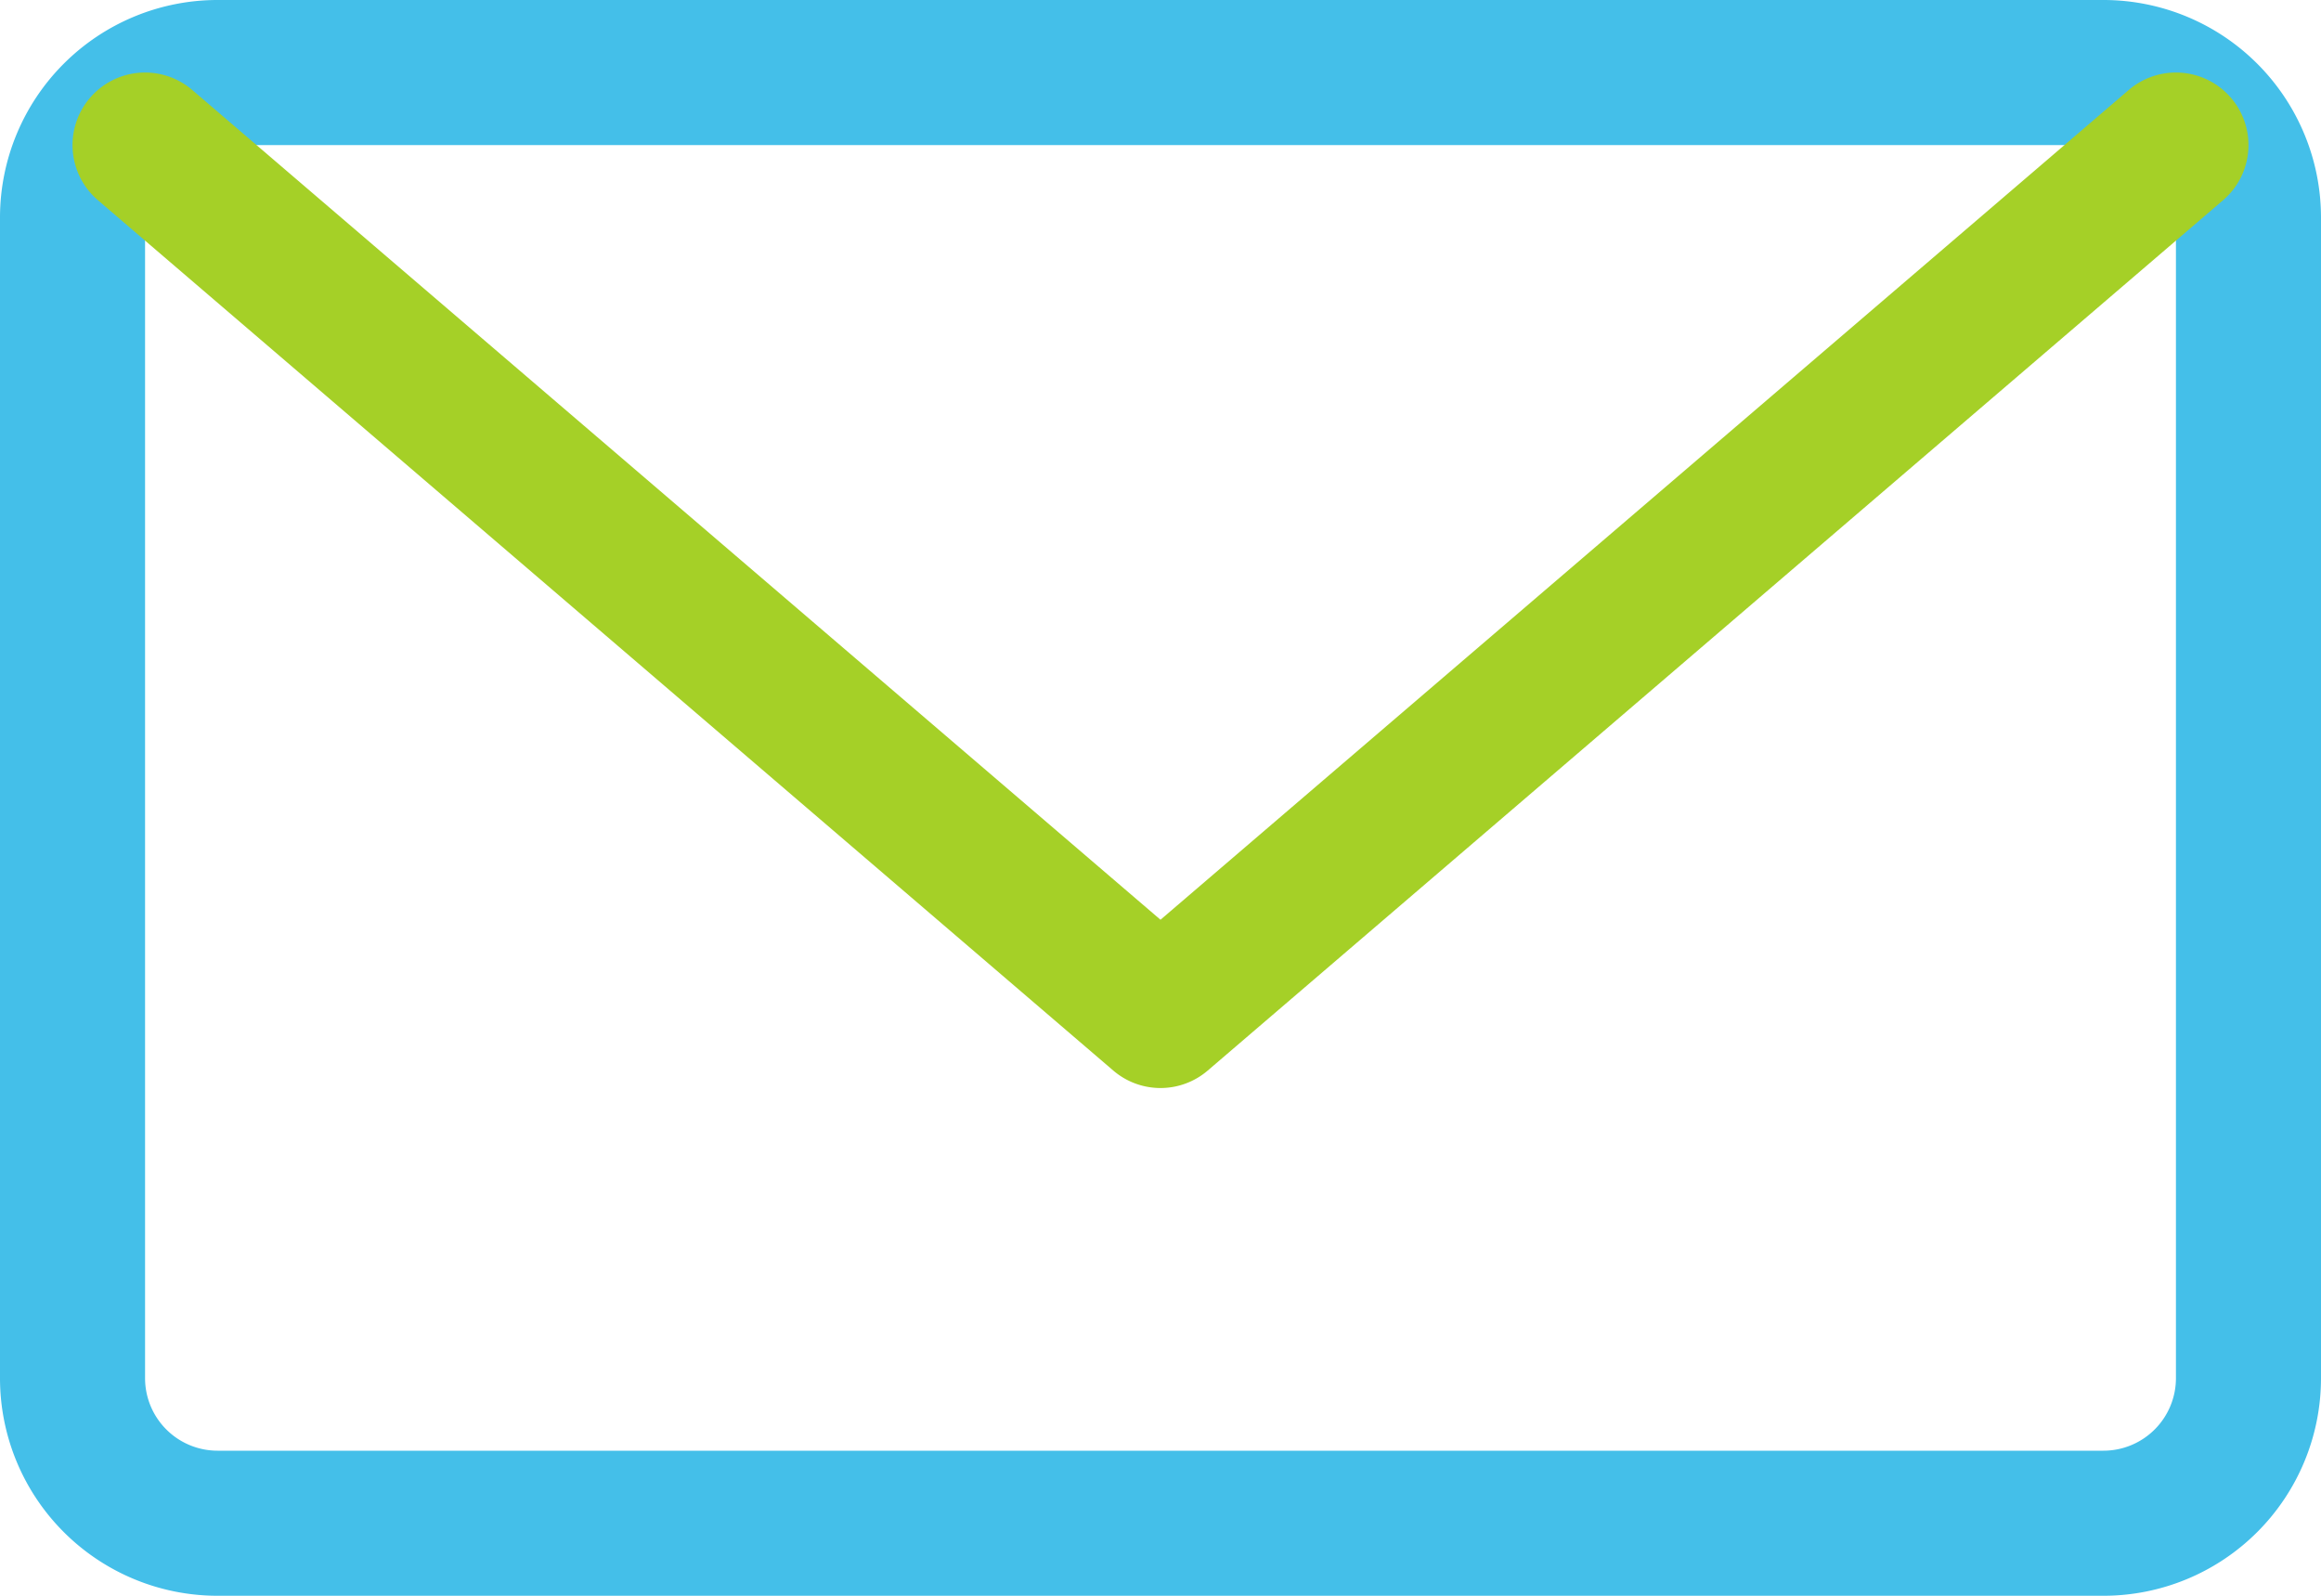
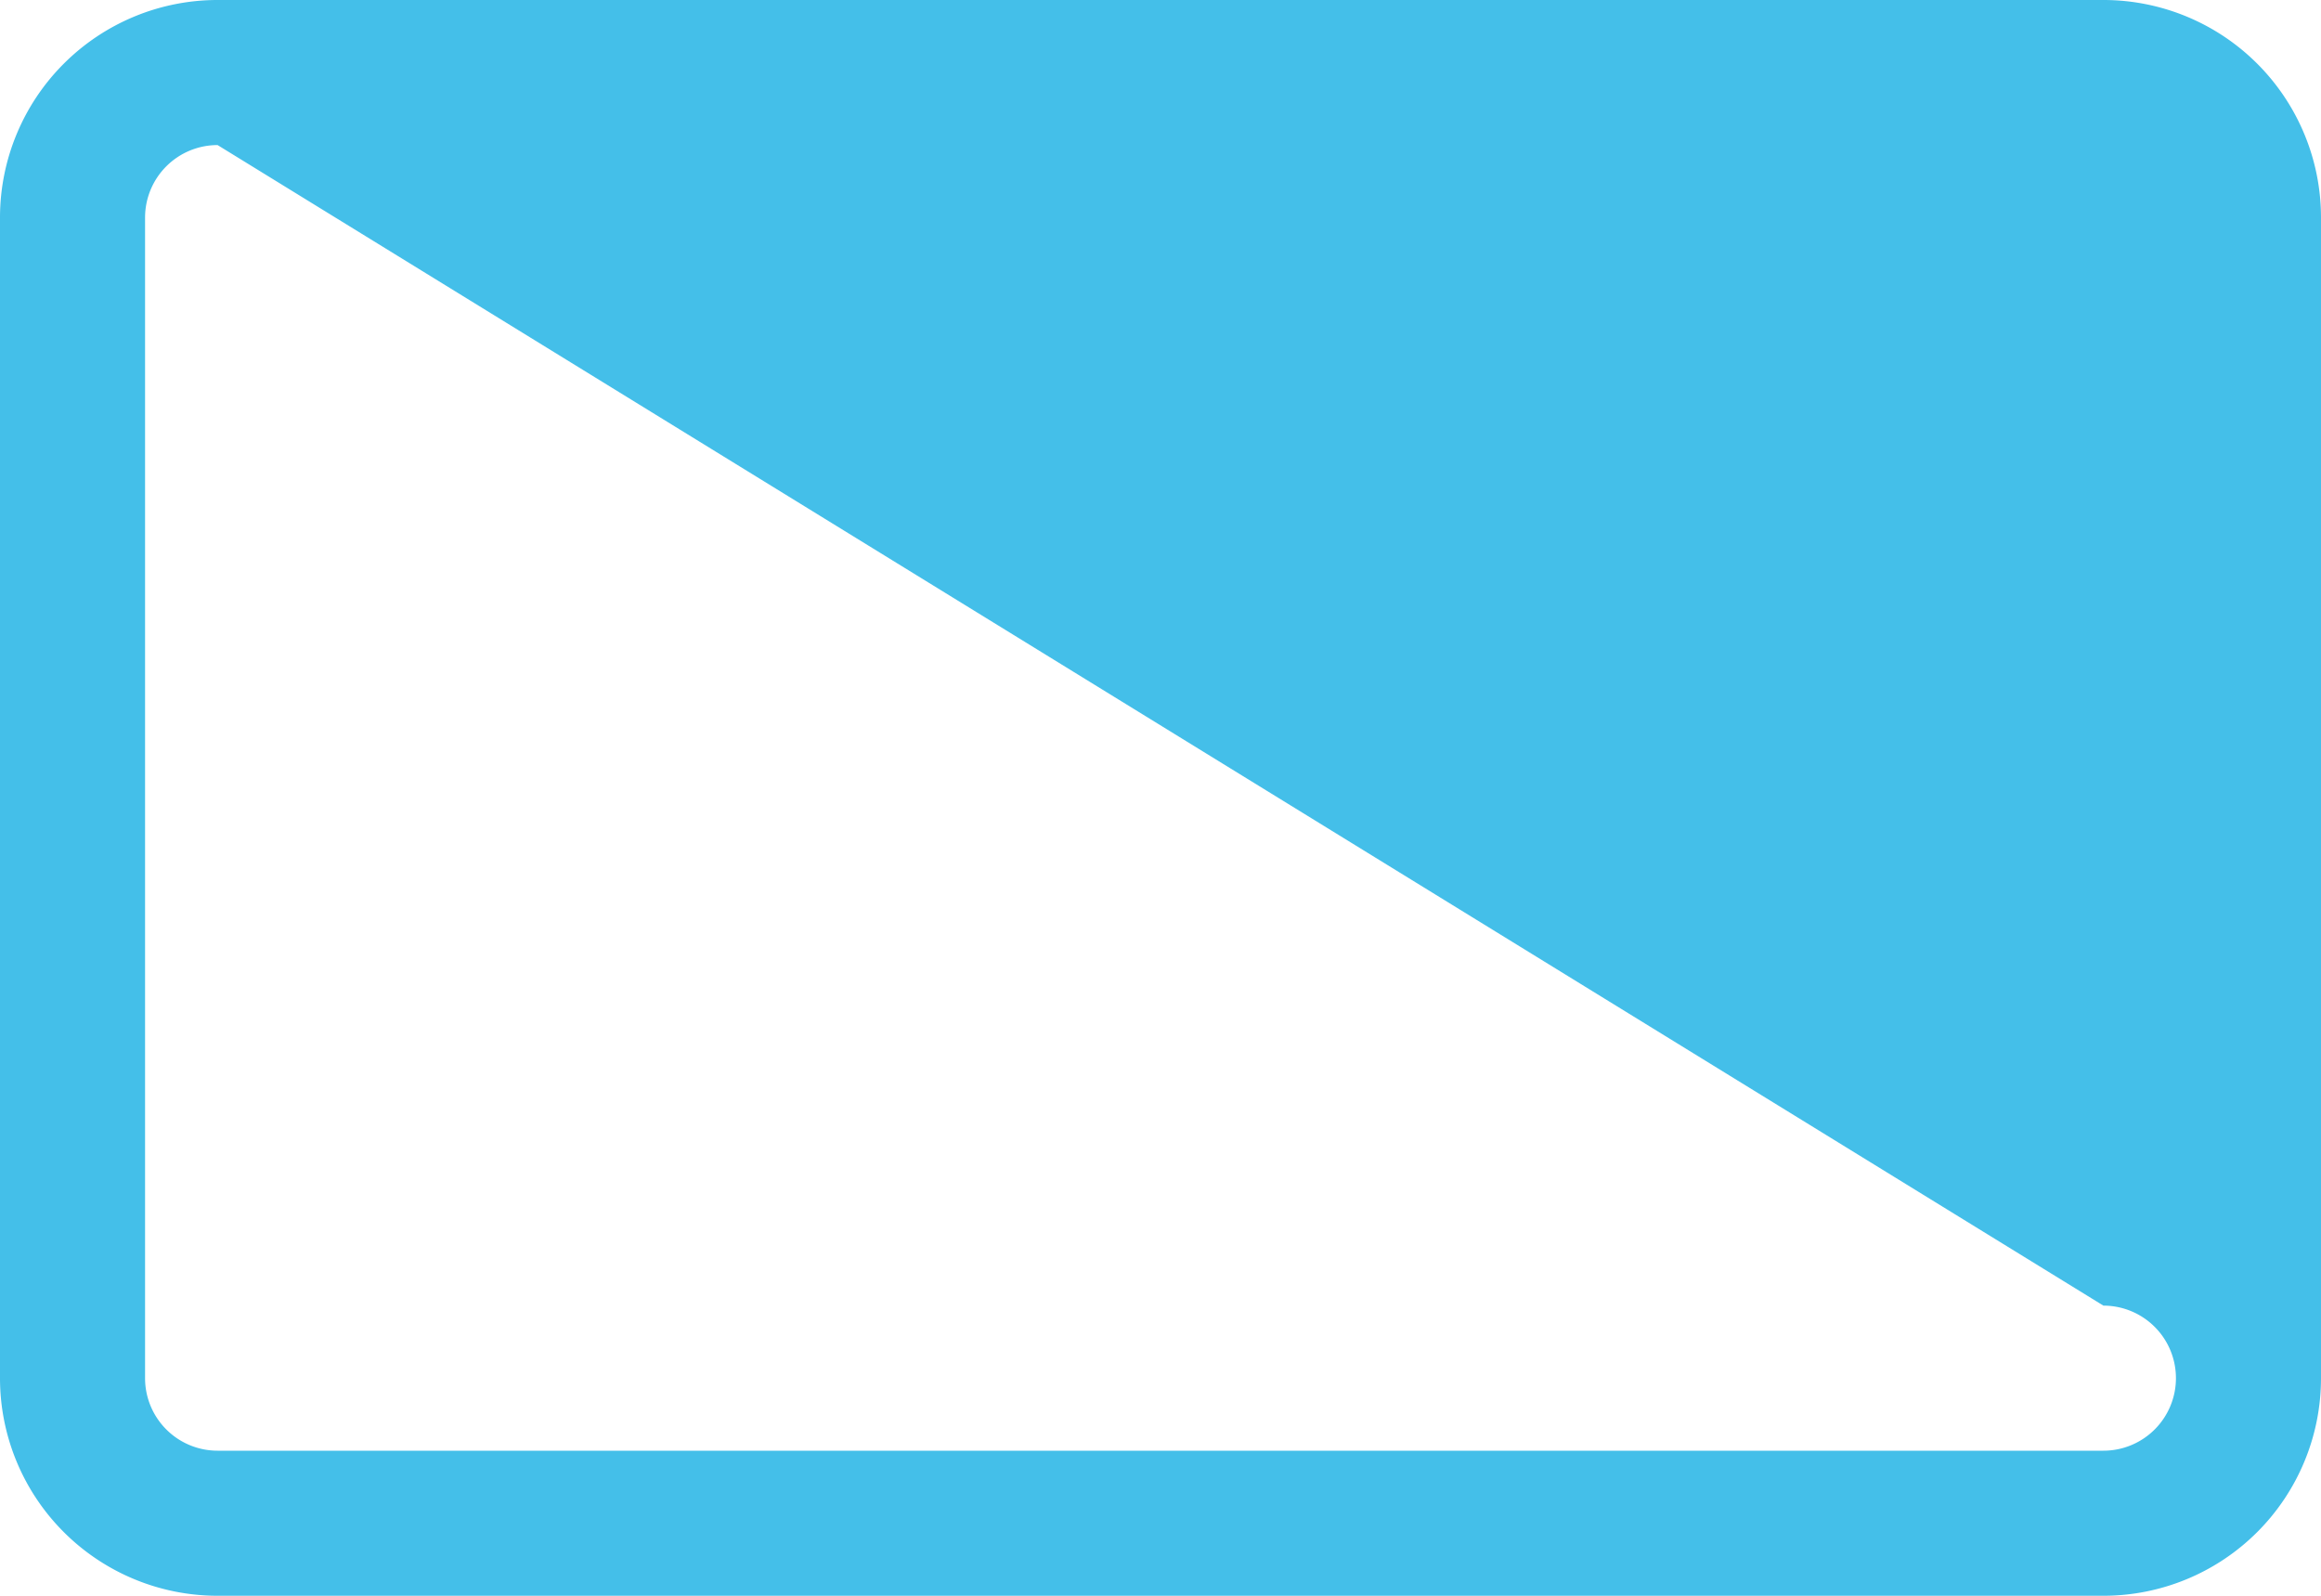
<svg xmlns="http://www.w3.org/2000/svg" width="32" height="22" viewBox="0 0 32 22">
  <defs>
    <style>.cls-1{fill:#44bfe9;}.cls-2{fill:#a5d027;}</style>
  </defs>
  <title>nav06</title>
  <g id="レイヤー_2" data-name="レイヤー 2">
    <g id="ヘッダー">
-       <path class="cls-1" d="M29,22H3a3,3,0,0,1-3-3V3A3,3,0,0,1,3,0H29a3,3,0,0,1,3,3V19A3,3,0,0,1,29,22ZM3,2A1,1,0,0,0,2,3V19a1,1,0,0,0,1,1H29a1,1,0,0,0,1-1V3a1,1,0,0,0-1-1Z" />
-       <path class="cls-2" d="M16,15a1,1,0,0,1-.65-.24l-14-12a1,1,0,1,1,1.3-1.52L16,12.68,29.35,1.24a1,1,0,0,1,1.3,1.52l-14,12A1,1,0,0,1,16,15Z" />
+       <path class="cls-1" d="M29,22H3a3,3,0,0,1-3-3V3A3,3,0,0,1,3,0H29a3,3,0,0,1,3,3V19A3,3,0,0,1,29,22ZM3,2A1,1,0,0,0,2,3V19a1,1,0,0,0,1,1H29a1,1,0,0,0,1-1a1,1,0,0,0-1-1Z" />
    </g>
  </g>
</svg>